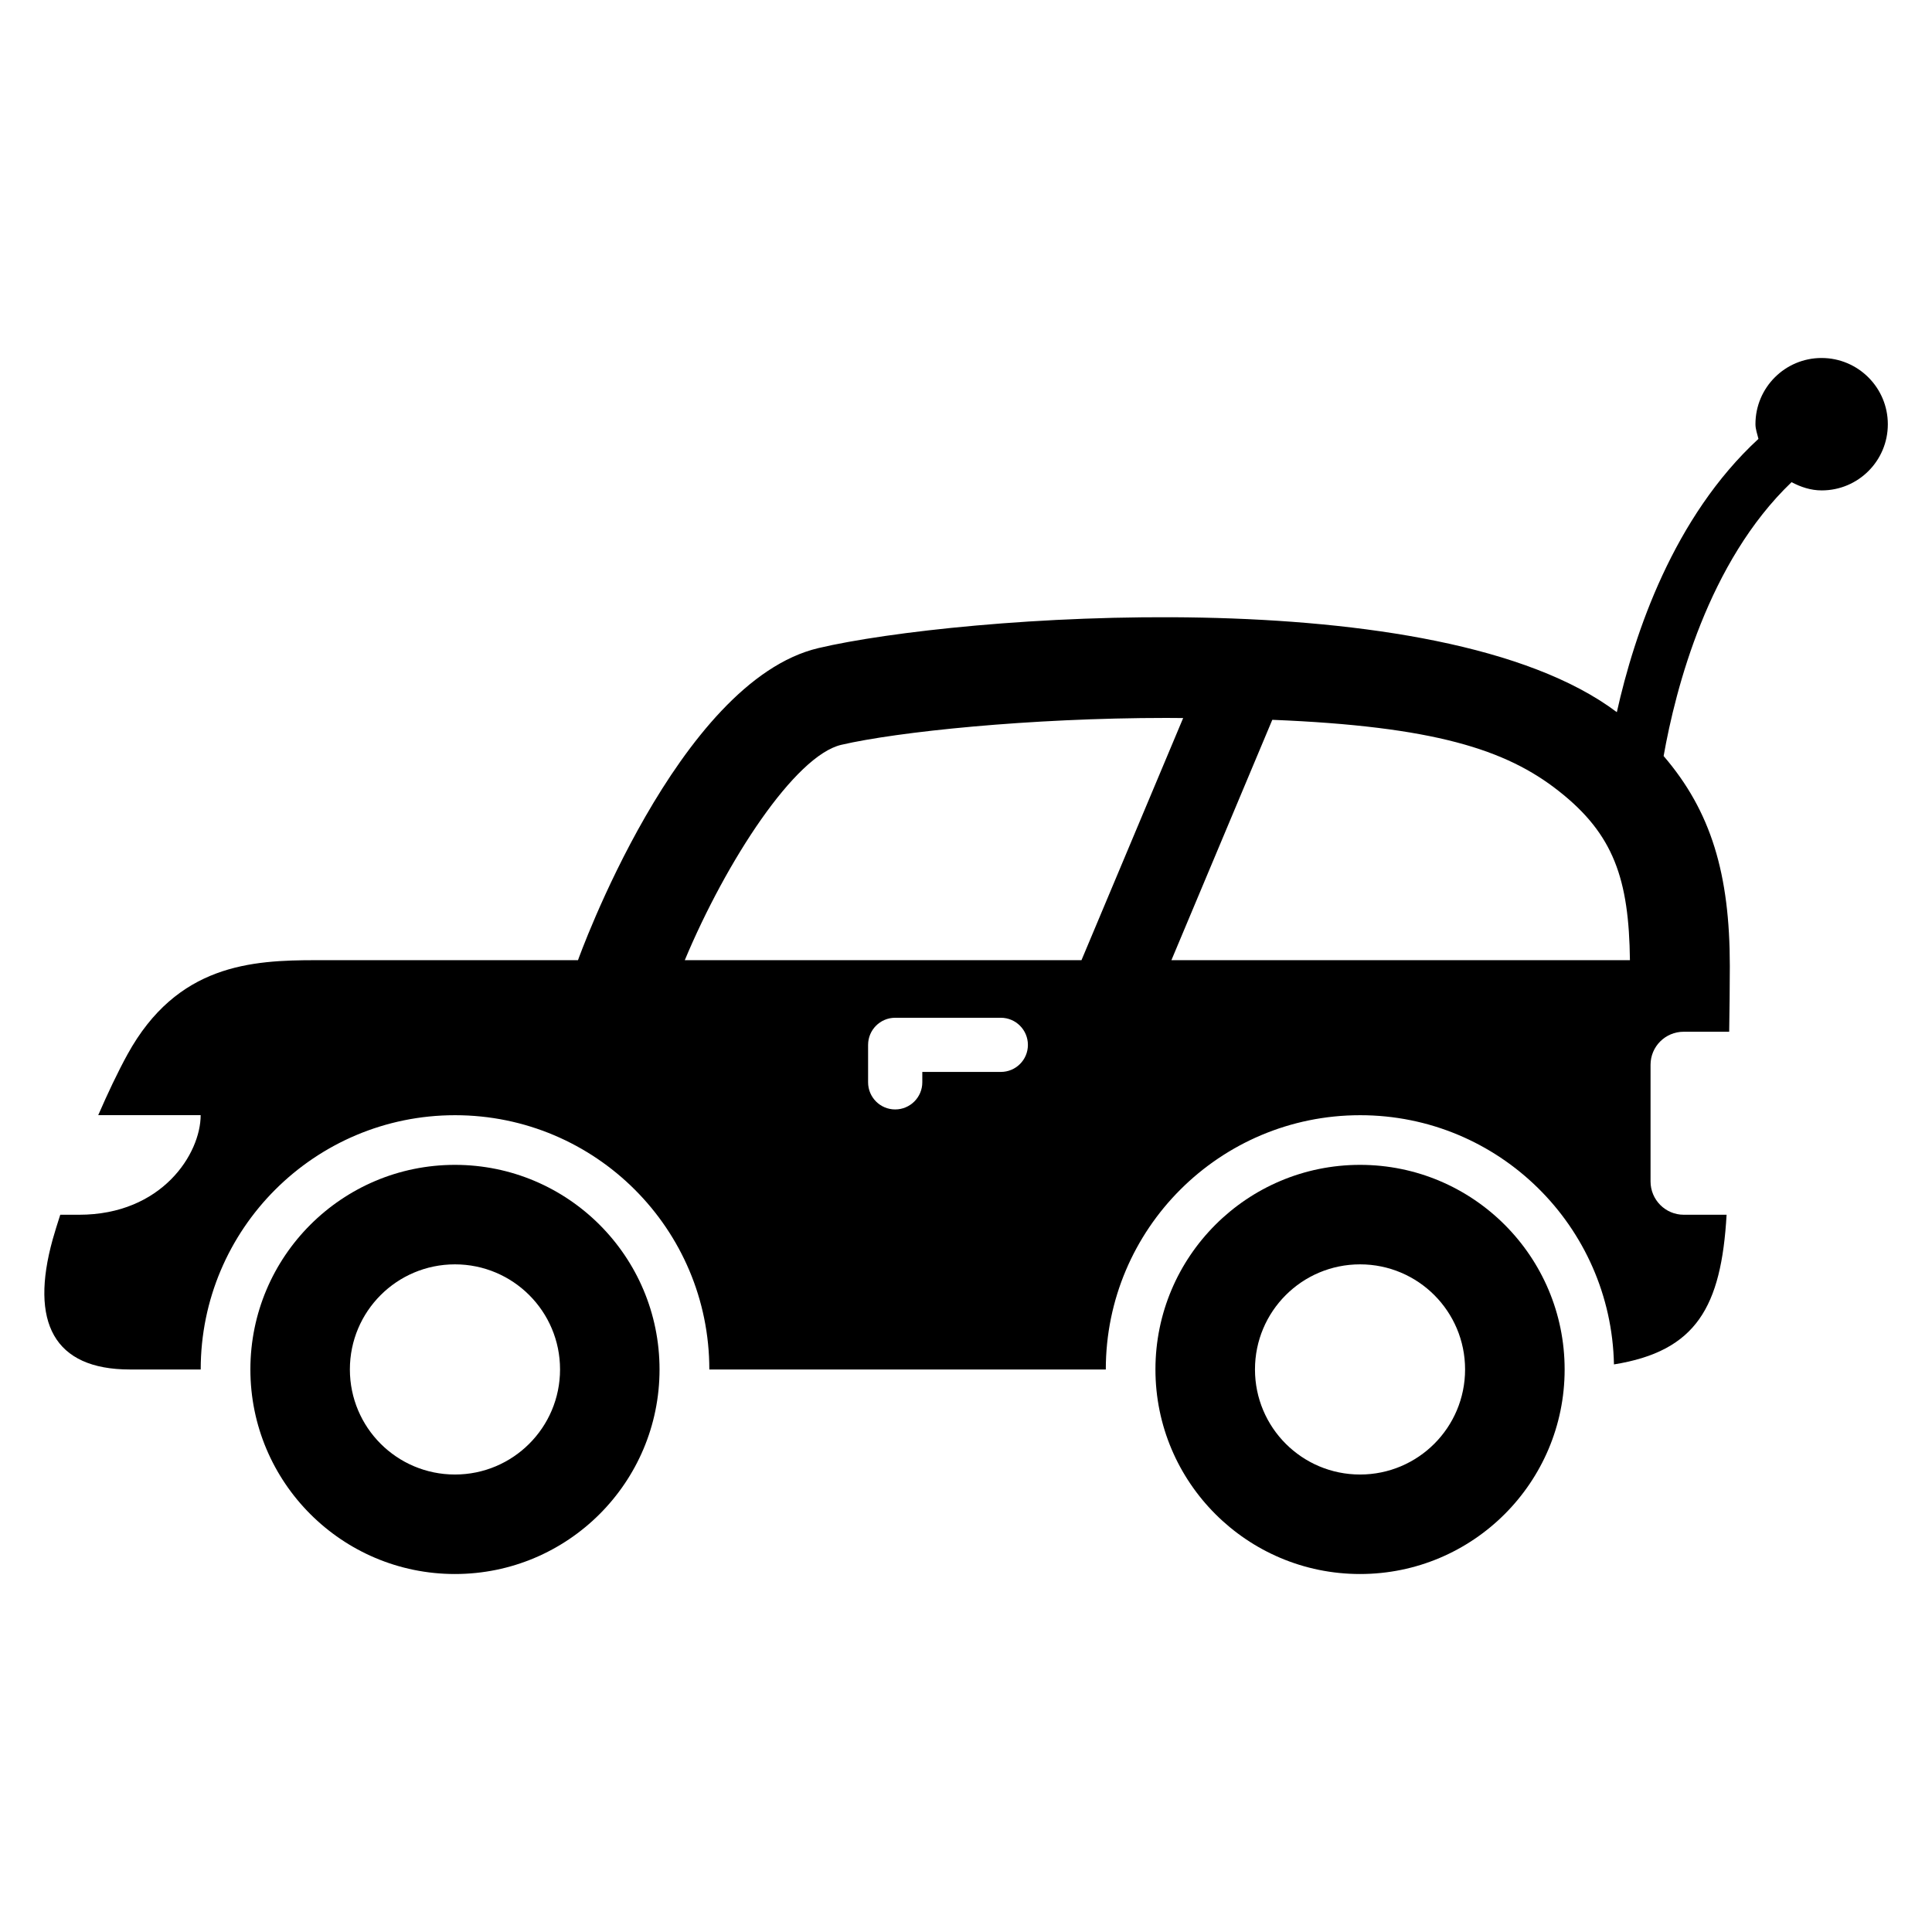
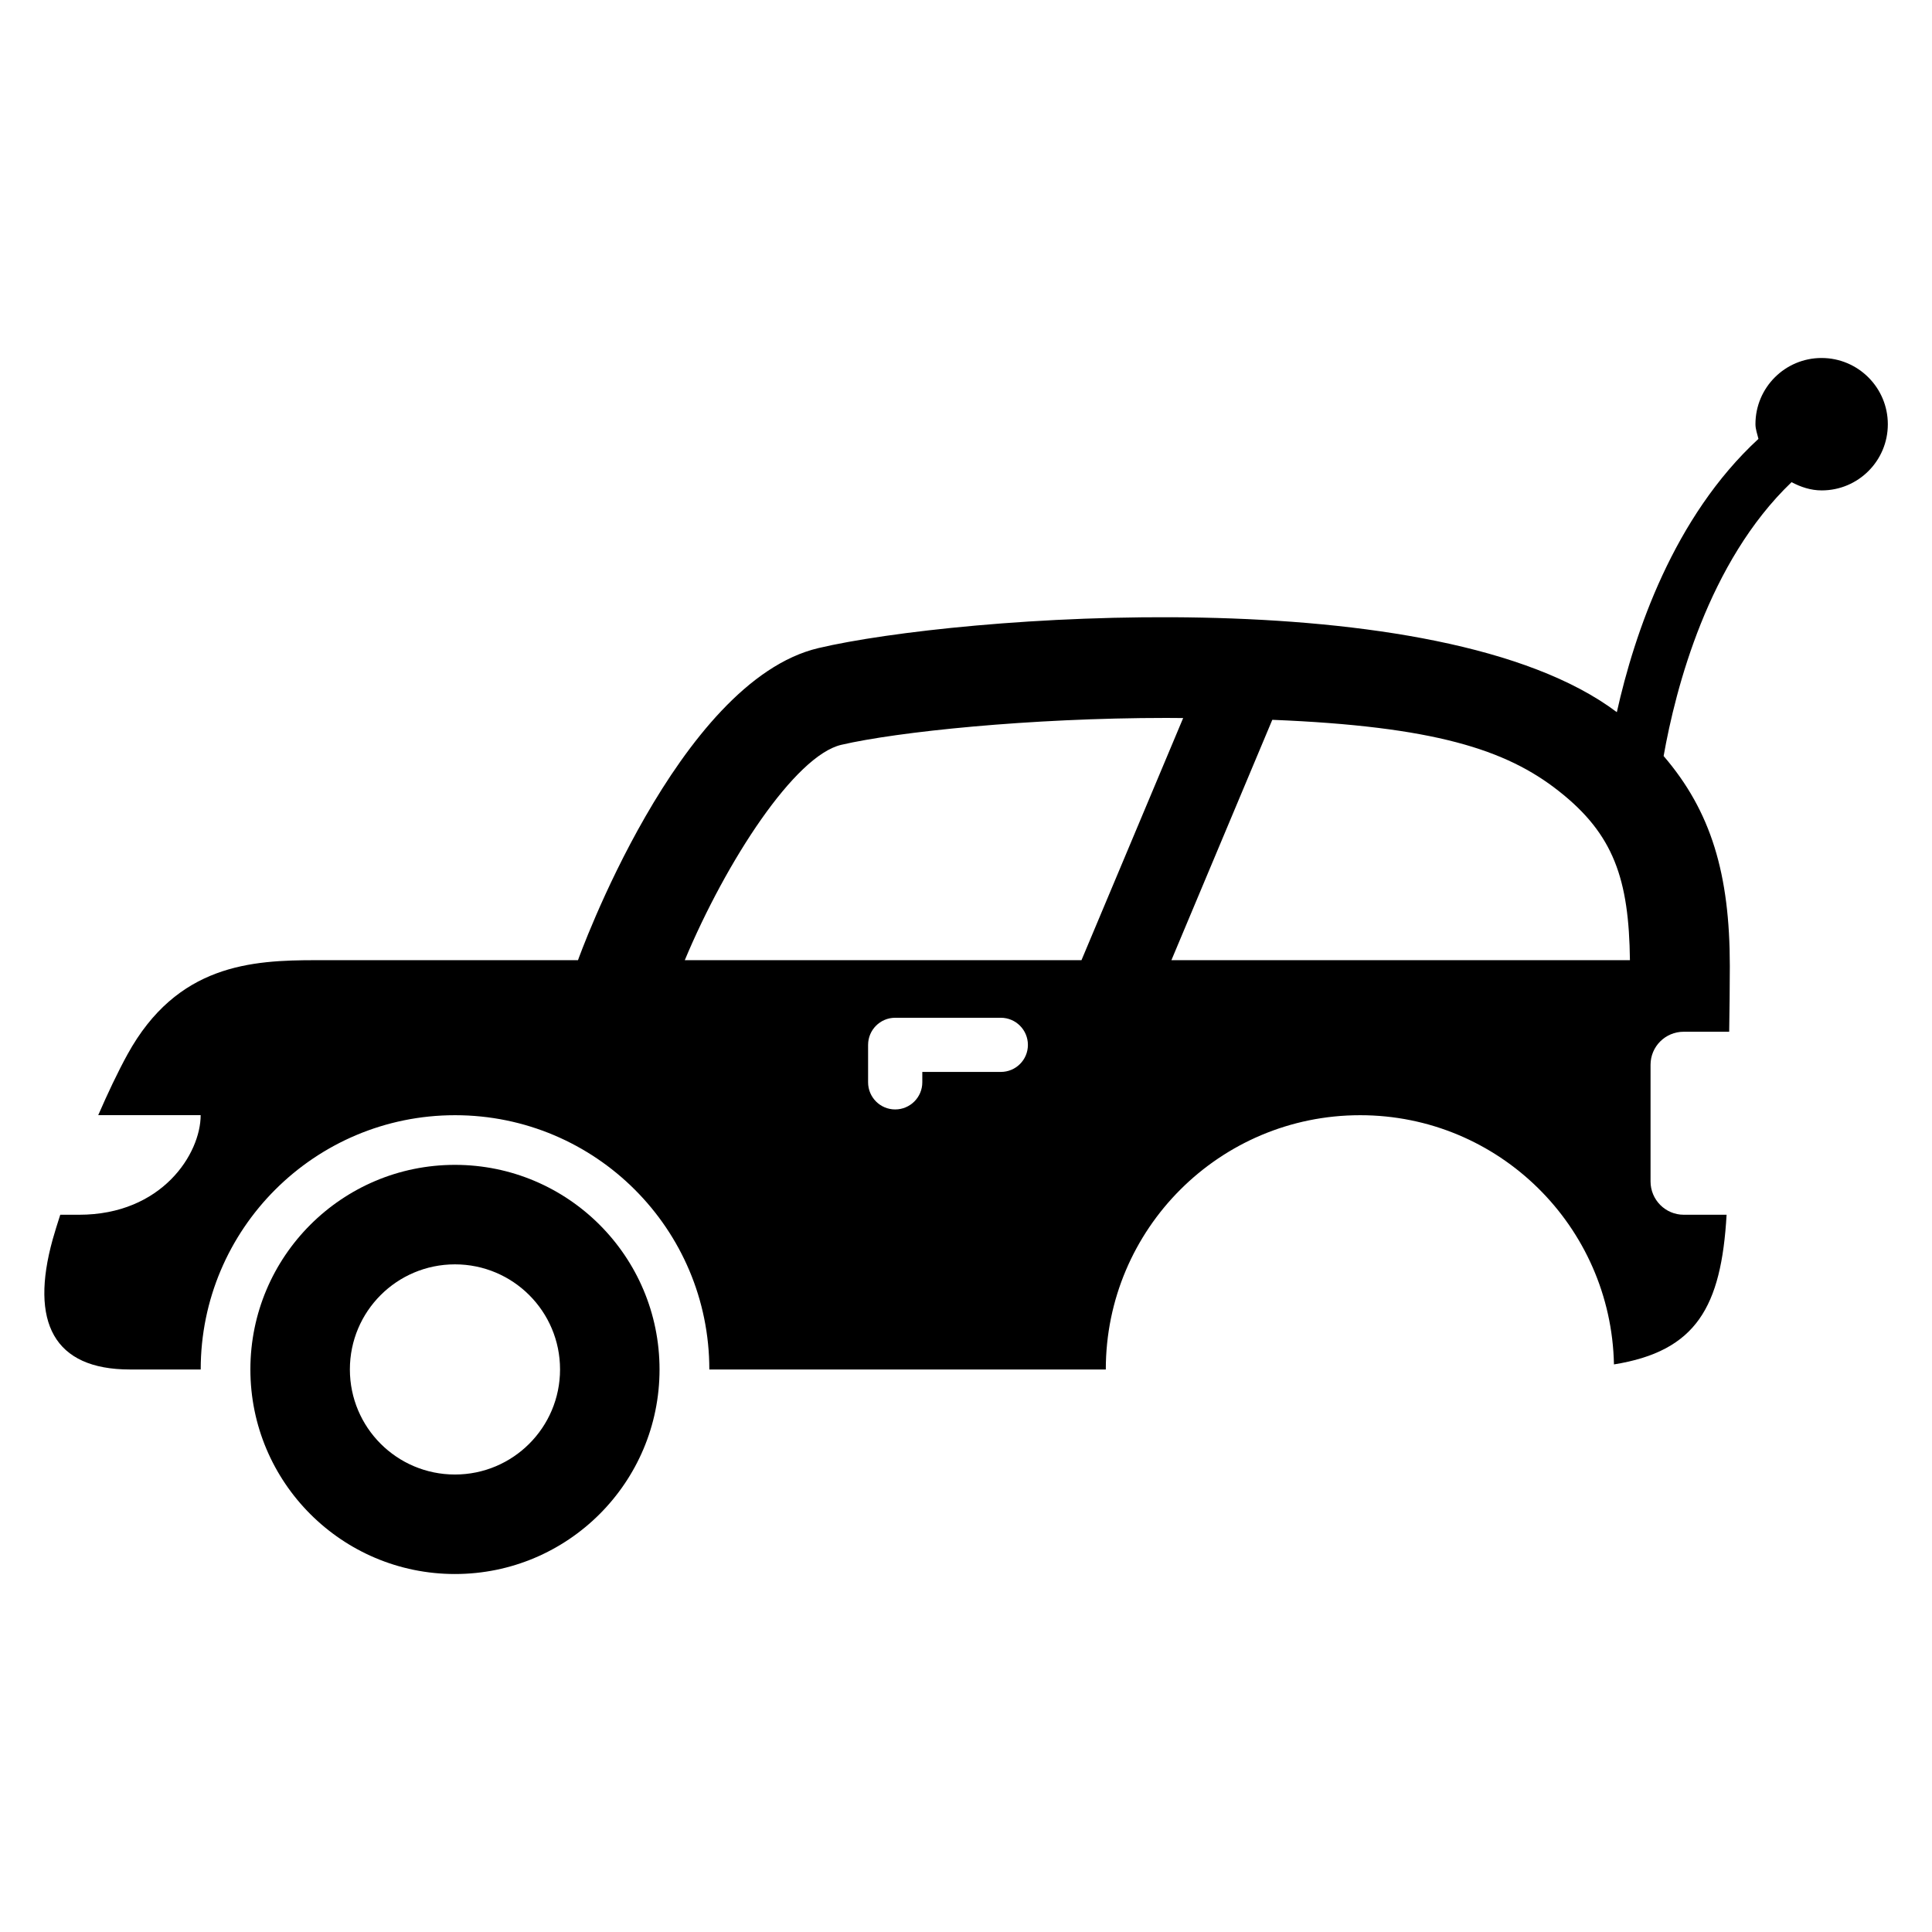
<svg xmlns="http://www.w3.org/2000/svg" fill="#000000" width="800px" height="800px" version="1.1" viewBox="144 144 512 512">
  <g>
    <path d="m264.57 452.7c-29.938 0-54.215 24.273-54.215 54.215 0 29.938 24.273 54.215 54.215 54.215 29.938 0 54.215-24.273 54.215-54.215-0.004-29.941-24.277-54.215-54.215-54.215zm0 82.062c-15.391 0-27.848-12.457-27.848-27.848 0-15.391 12.457-27.848 27.848-27.848 15.375 0 27.848 12.457 27.848 27.848 0 15.387-12.477 27.848-27.848 27.848z" />
-     <path d="m504.43 452.7c-29.938 0-54.227 24.273-54.227 54.215 0 29.938 24.289 54.215 54.227 54.215s54.215-24.273 54.215-54.215c-0.004-29.941-24.277-54.215-54.215-54.215zm0 82.062c-15.391 0-27.848-12.457-27.848-27.848 0-15.391 12.457-27.848 27.848-27.848 15.375 0 27.832 12.457 27.832 27.848 0 15.387-12.461 27.848-27.832 27.848z" />
    <path d="m626.74 238.87c-9.68 0-17.527 7.848-17.527 17.527 0 1.375 0.488 2.594 0.793 3.91-22.488 20.719-32.855 51.496-37.527 72.426-47.234-35.57-175.16-25.586-211.55-16.992-37.359 8.762-63.754 82.715-63.754 82.715h-69.387c-17.098 0-36.855 1.07-50 24.961-2.609 4.746-5.25 10.352-7.754 16.105h27.145c0 10.23-10.242 26.398-32.215 26.398h-4.992c-0.762 2.352-1.48 4.656-2.016 6.566-6.062 21.863 0.246 34.441 20.473 34.441h18.762c0-37.234 30.199-67.387 67.402-67.387 37.207 0 67.387 30.152 67.387 67.387h105.07c0-37.234 30.184-67.387 67.402-67.387 36.762 0 66.52 29.465 67.266 66.043 21.832-3.512 28.441-15.238 29.848-39.664h-11.359c-4.856 0-8.793-3.969-8.793-8.824v-30.914c0-4.856 3.938-8.762 8.793-8.762h12.047c0.09-6.031 0.168-11.77 0.168-17.418 0-24.367-4.945-40.977-17.543-55.648 3.176-17.895 11.801-51.434 33.906-72.578 2.426 1.281 5.07 2.184 7.984 2.184 9.695 0 17.527-7.848 17.527-17.527 0.012-9.684-7.867-17.562-17.547-17.562zm-217.51 189.2h-20.809v2.75c0 3.969-3.223 7.191-7.191 7.191s-7.176-3.223-7.176-7.191v-9.91c0-3.969 3.207-7.191 7.176-7.191h28c3.969 0 7.176 3.223 7.176 7.191s-3.207 7.16-7.176 7.16zm21.375-29.617h-105.13c11.039-26.367 29.191-54.184 41.465-57.066 14.703-3.434 49.906-7.129 86.184-7.129 1.543 0 2.93 0.031 4.426 0.031zm23.832 0 26.734-63.695c42.777 1.727 61.938 7.848 75.906 18.871 14.609 11.48 18.609 23.375 18.871 44.824z" />
  </g>
</svg>